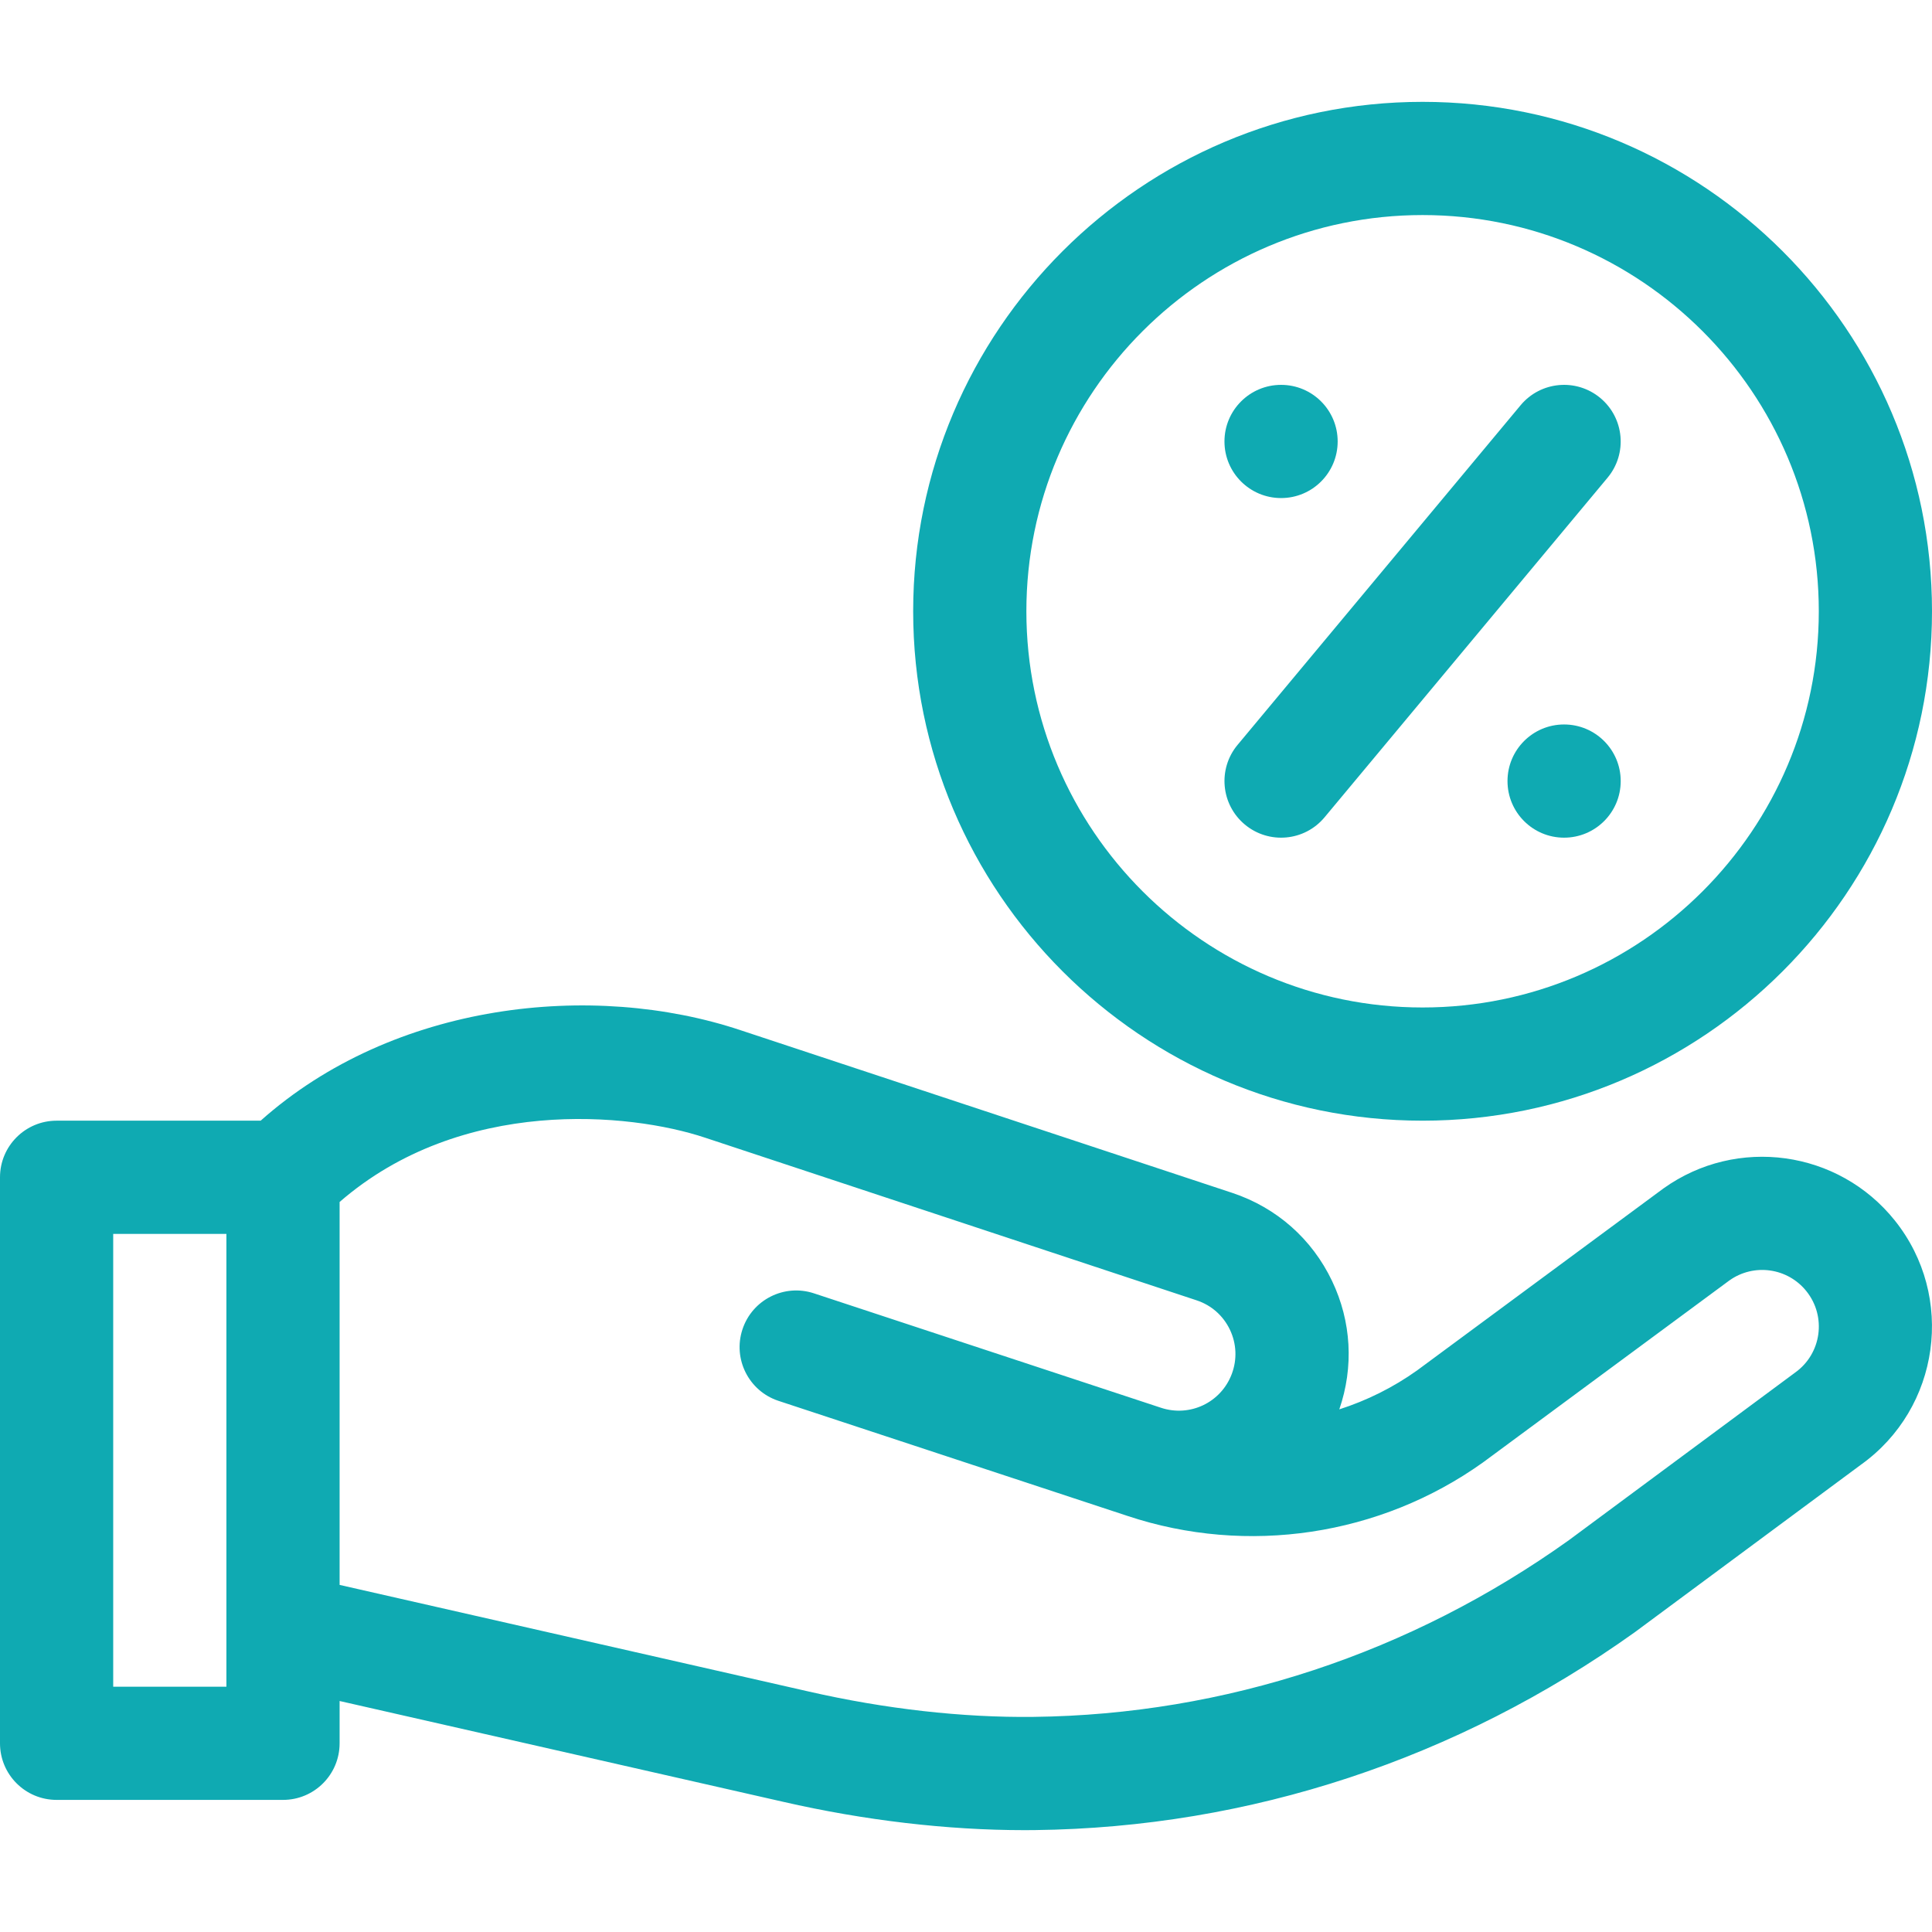
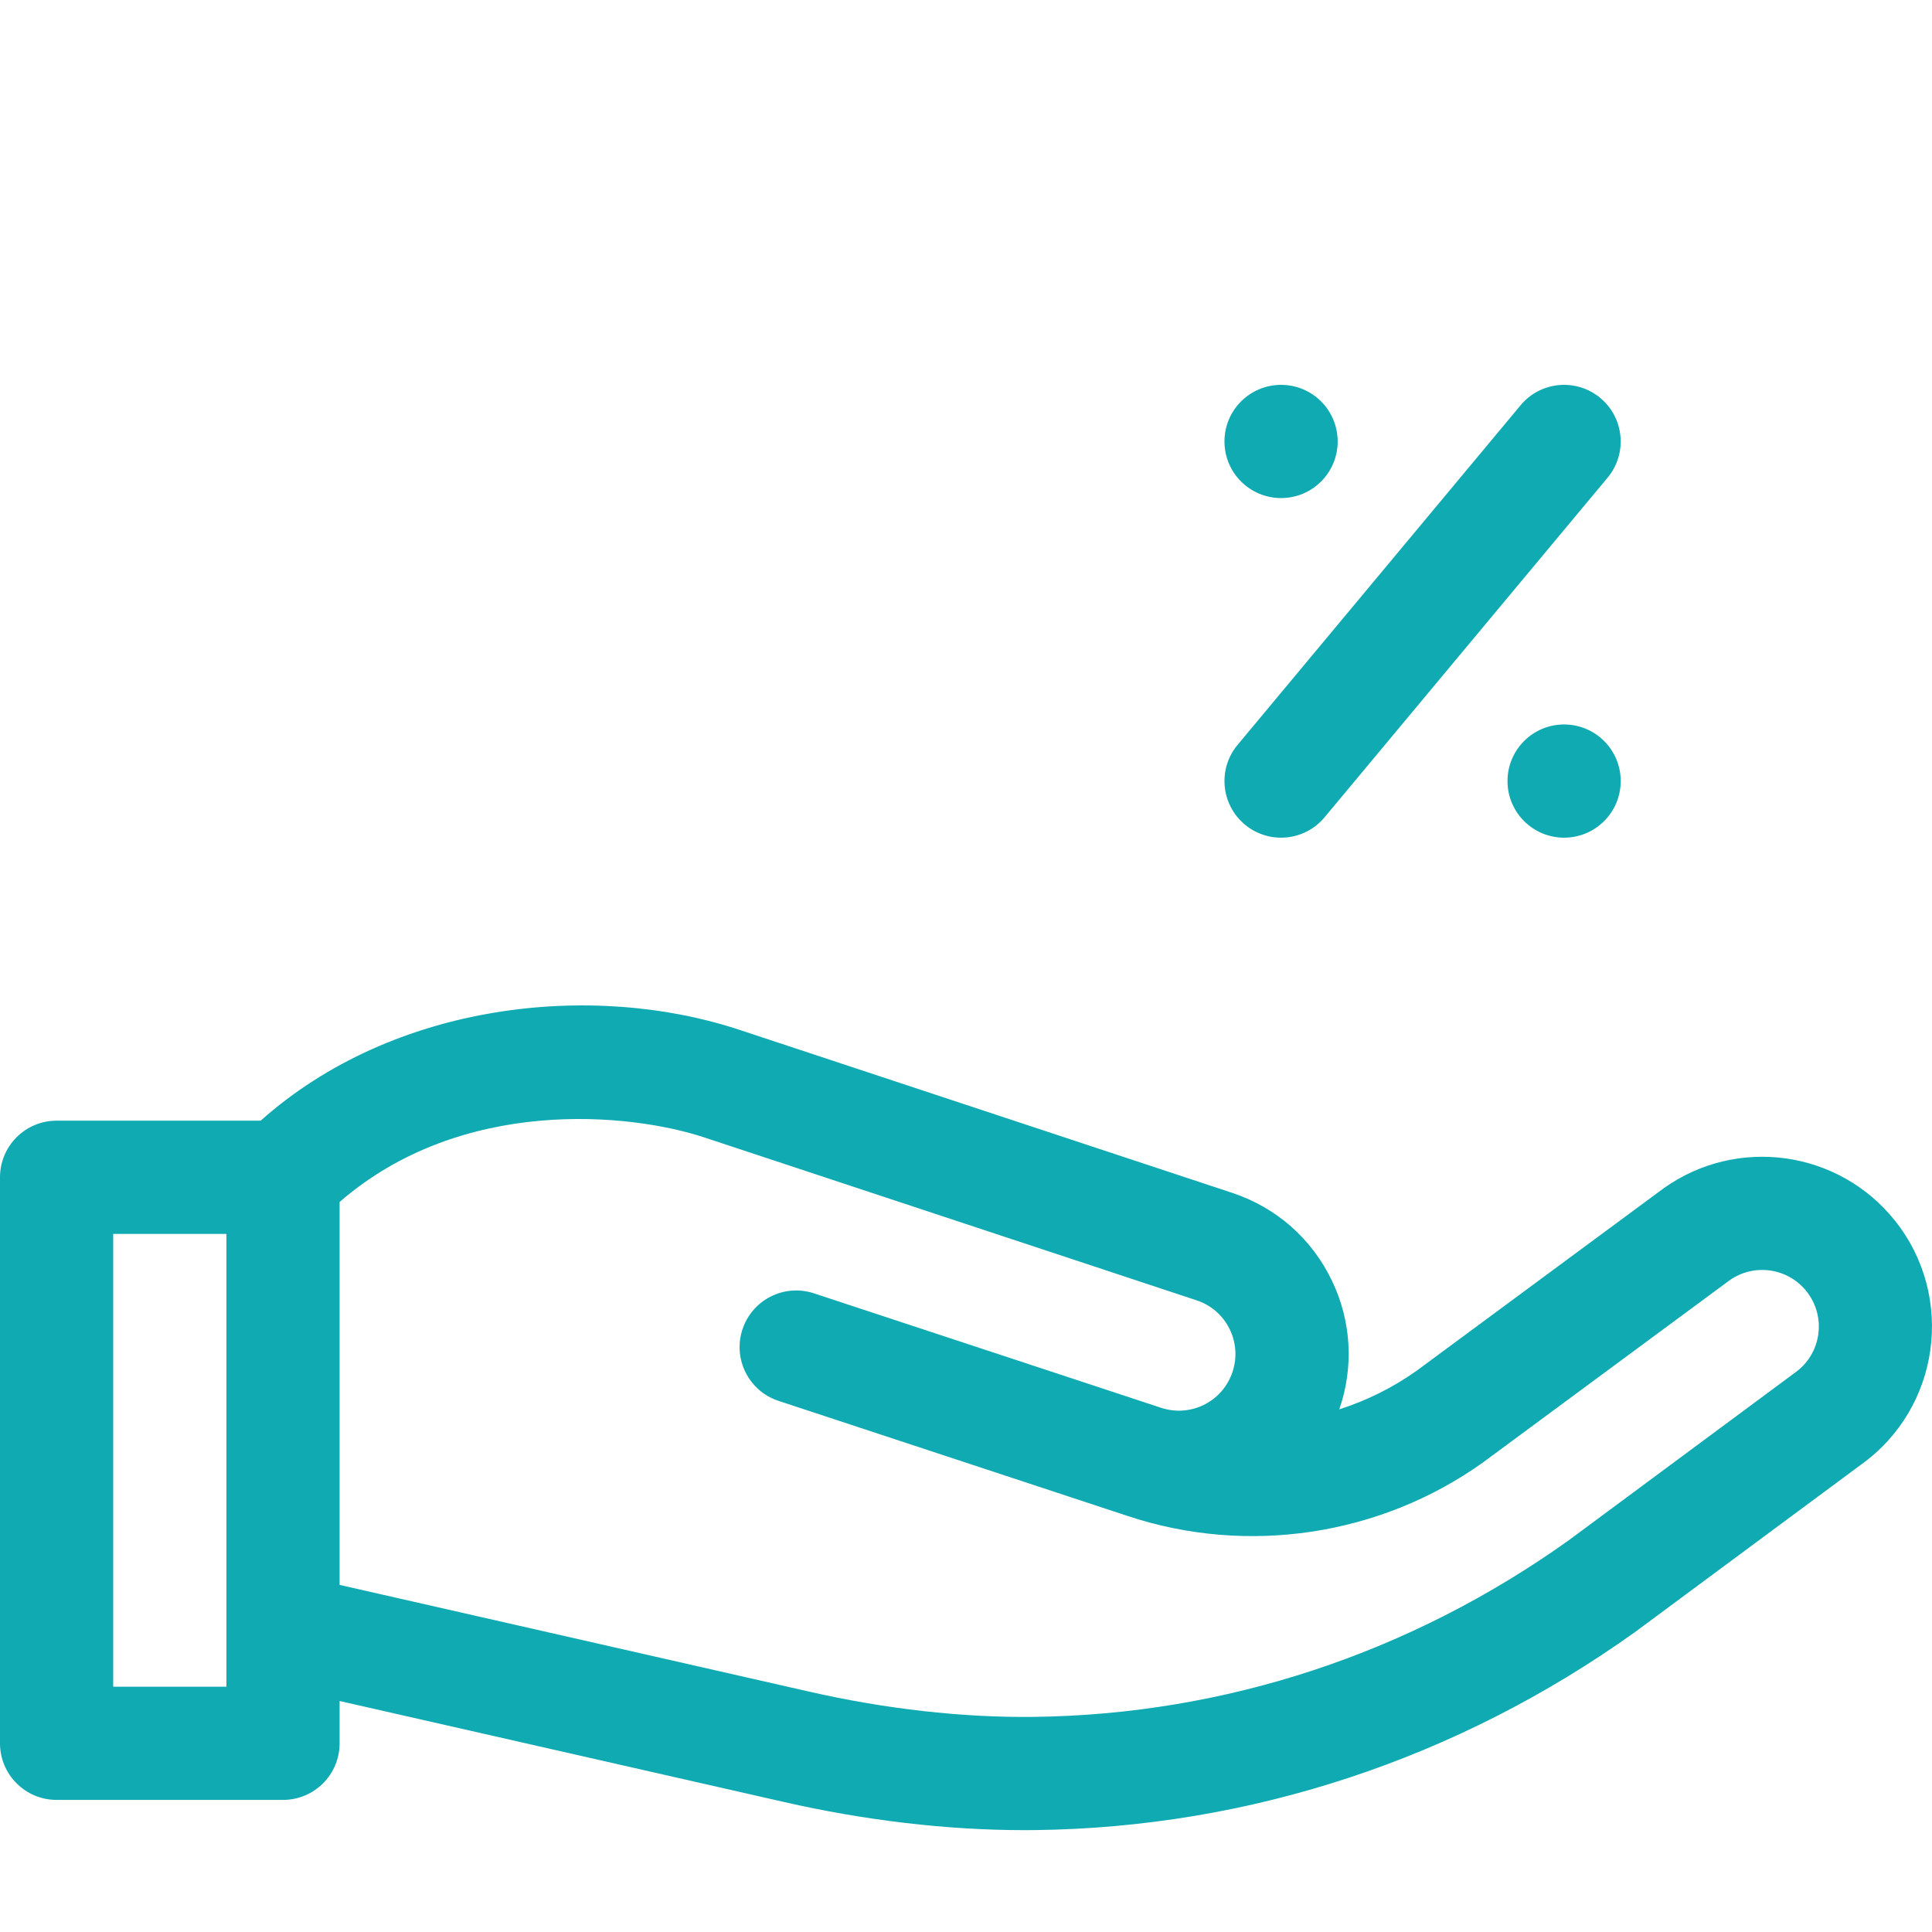
<svg xmlns="http://www.w3.org/2000/svg" width="64" height="64" viewBox="0 0 64 64" fill="none">
-   <path d="M47.125 3.374C37.82 3.374 30.25 10.944 30.25 20.249C30.25 29.554 37.82 37.124 47.125 37.124C56.43 37.124 64 29.554 64 20.249C64 10.944 56.43 3.374 47.125 3.374ZM47.125 33.374C39.888 33.374 34 27.486 34 20.249C34 13.012 39.888 7.124 47.125 7.124C54.362 7.124 60.25 13.012 60.25 20.249C60.25 27.486 54.362 33.374 47.125 33.374Z" fill="#0FAAB2" />
  <path d="M42.438 16.499C43.473 16.499 44.312 15.66 44.312 14.624C44.312 13.588 43.473 12.749 42.438 12.749C41.402 12.749 40.562 13.588 40.562 14.624C40.562 15.66 41.402 16.499 42.438 16.499Z" fill="#0FAAB2" />
  <path d="M51.812 27.749C52.848 27.749 53.688 26.91 53.688 25.874C53.688 24.838 52.848 23.999 51.812 23.999C50.777 23.999 49.938 24.838 49.938 25.874C49.938 26.91 50.777 27.749 51.812 27.749Z" fill="#0FAAB2" />
  <path d="M53.013 13.184C52.217 12.521 51.035 12.628 50.372 13.424L40.997 24.674C40.334 25.469 40.442 26.651 41.237 27.314C42.031 27.976 43.214 27.872 43.878 27.074L53.253 15.824C53.916 15.029 53.808 13.847 53.013 13.184Z" fill="#0FAAB2" />
  <path d="M55.106 39.367L46.947 45.394C46.151 45.962 45.279 46.394 44.366 46.687C44.85 45.283 44.768 43.779 44.126 42.433C43.462 41.041 42.291 40.006 40.824 39.517L24.535 34.128C19.633 32.493 13.038 33.2 8.635 37.124H1.875C0.84 37.124 0 37.964 0 38.999V57.749C0 58.785 0.84 59.624 1.875 59.624H9.375C10.411 59.624 11.25 58.785 11.25 57.749V56.348L25.956 59.69C28.638 60.304 31.387 60.626 33.93 60.626C34.047 60.626 34.162 60.626 34.278 60.624C41.394 60.541 48.267 58.274 54.154 54.07L61.645 48.521C64.268 46.648 64.782 42.947 62.768 40.43C60.902 38.098 57.537 37.631 55.106 39.367ZM7.5 55.874H3.75V40.874H7.5V55.874ZM59.465 45.469L51.975 51.018C46.715 54.775 40.58 56.8 34.234 56.874C31.888 56.902 29.313 56.611 26.79 56.034L11.25 52.502V39.817C15.29 36.31 20.867 36.858 23.353 37.686L39.642 43.076C40.13 43.238 40.52 43.583 40.742 44.047C40.963 44.511 40.985 45.032 40.805 45.513C40.449 46.461 39.418 46.953 38.456 46.633C38.454 46.632 38.452 46.632 38.45 46.631L26.962 42.843C25.979 42.519 24.919 43.053 24.595 44.037C24.27 45.02 24.805 46.081 25.788 46.405L37.347 50.216C41.317 51.539 45.721 50.877 49.126 48.445L57.286 42.418C58.096 41.839 59.218 41.995 59.84 42.773C60.51 43.61 60.345 44.841 59.465 45.469Z" fill="#0FAAB2" />
</svg>